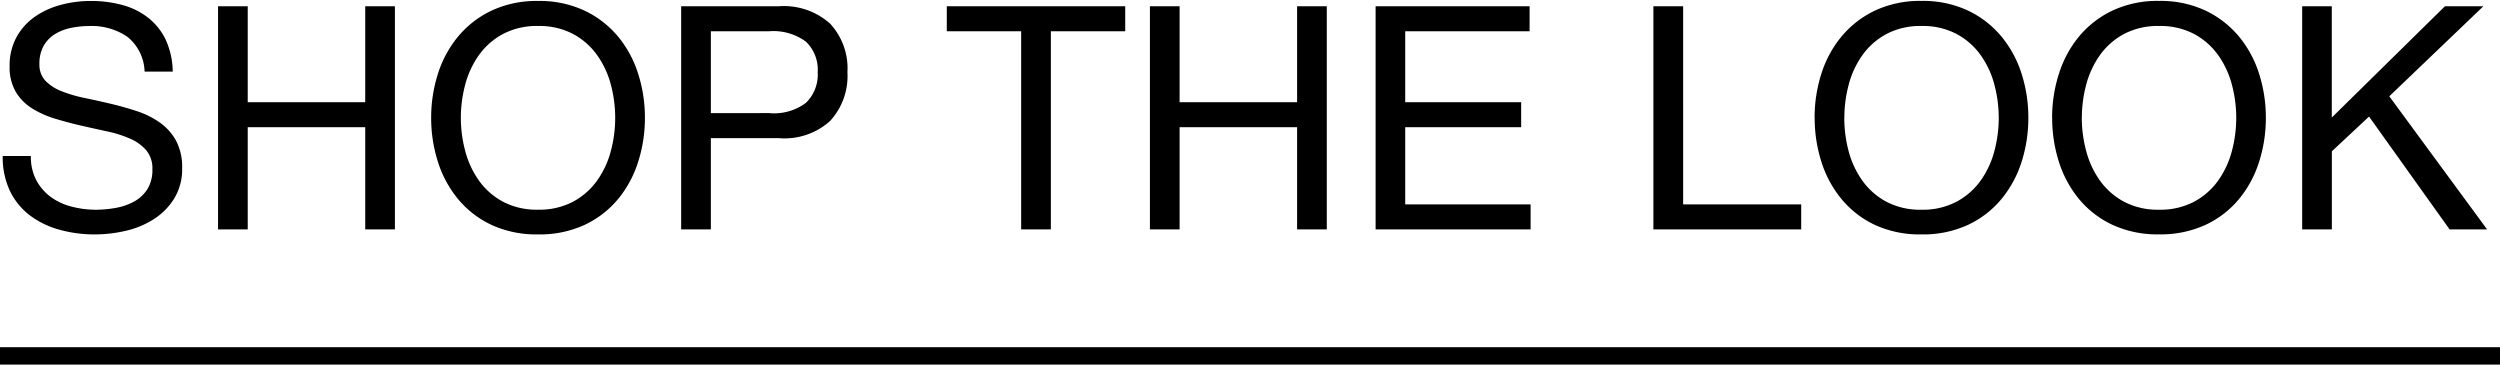
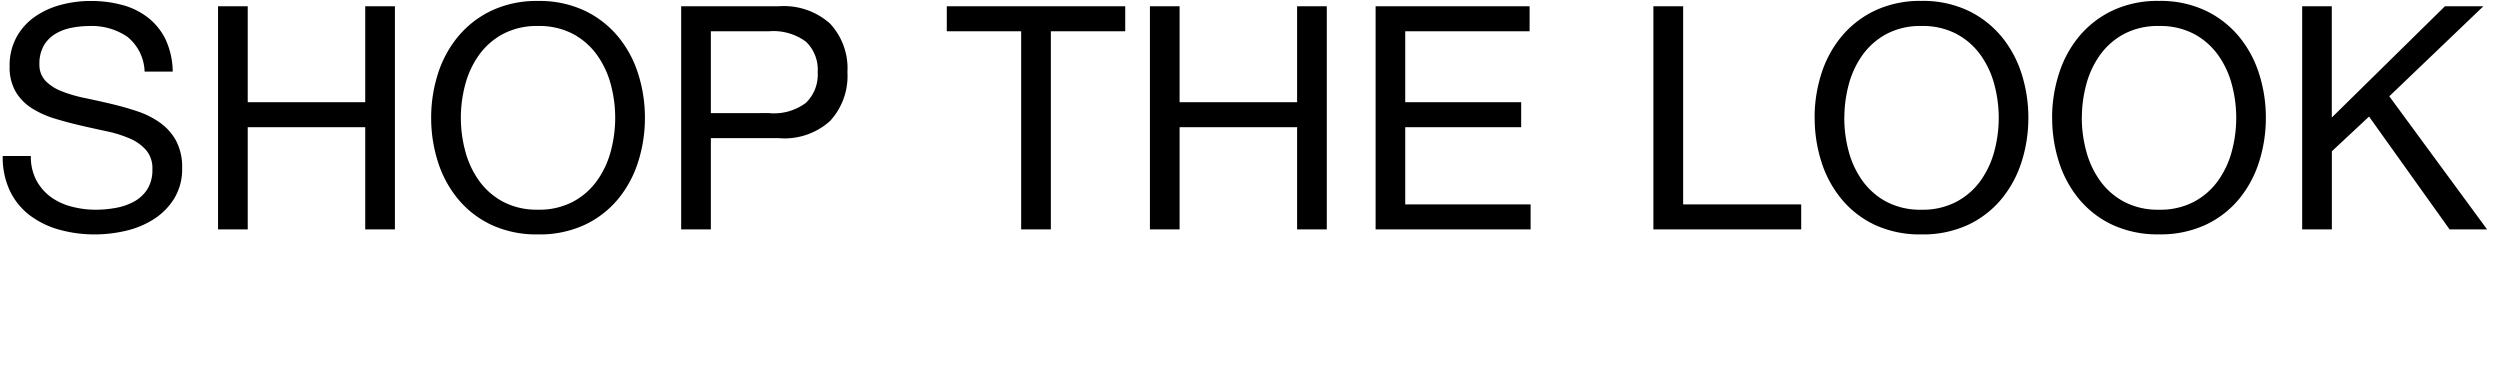
<svg xmlns="http://www.w3.org/2000/svg" width="144" height="21" viewBox="0 0 144 21">
  <defs>
    <style>
      .cls-1 {
        fill: #fff;
      }
    </style>
  </defs>
  <g id="SP246305_ShopTheLook" transform="translate(-51 -2554)">
    <rect id="BB" class="cls-1" width="144" height="21" transform="translate(51 2554)" />
    <g id="Outline">
      <path id="Path_5227" data-name="Path 5227" d="M8.838-9.09h1.62a4.531,4.531,0,0,0-.4-1.827,3.56,3.56,0,0,0-1.008-1.269,4.158,4.158,0,0,0-1.485-.738,6.867,6.867,0,0,0-1.836-.234,6.593,6.593,0,0,0-1.719.225,4.726,4.726,0,0,0-1.494.684,3.462,3.462,0,0,0-1.053,1.17,3.405,3.405,0,0,0-.4,1.683,2.81,2.81,0,0,0,.351,1.467,2.846,2.846,0,0,0,.936.954,5.44,5.44,0,0,0,1.323.594q.738.225,1.5.4t1.5.333A6.852,6.852,0,0,1,8-5.229a2.579,2.579,0,0,1,.936.675,1.613,1.613,0,0,1,.351,1.08A2.1,2.1,0,0,1,9-2.322a2.1,2.1,0,0,1-.756.711,3.42,3.42,0,0,1-1.053.369,6.384,6.384,0,0,1-1.161.108,5.494,5.494,0,0,1-1.4-.18,3.494,3.494,0,0,1-1.2-.558A2.864,2.864,0,0,1,2.6-2.835,2.9,2.9,0,0,1,2.286-4.23H.666A4.519,4.519,0,0,0,1.089-2.2,3.883,3.883,0,0,0,2.241-.8,5.045,5.045,0,0,0,3.933.018a7.536,7.536,0,0,0,2.043.27A7.813,7.813,0,0,0,7.749.081,5.131,5.131,0,0,0,9.36-.585a3.778,3.778,0,0,0,1.179-1.188A3.227,3.227,0,0,0,11-3.528a3.223,3.223,0,0,0-.351-1.584,3.127,3.127,0,0,0-.936-1.044,4.958,4.958,0,0,0-1.323-.657q-.738-.243-1.5-.423t-1.5-.333a7.87,7.87,0,0,1-1.323-.387,2.6,2.6,0,0,1-.936-.6,1.34,1.34,0,0,1-.351-.963,2.087,2.087,0,0,1,.243-1.053,1.89,1.89,0,0,1,.648-.675,2.82,2.82,0,0,1,.927-.36,5.228,5.228,0,0,1,1.062-.108,3.629,3.629,0,0,1,2.187.621A2.678,2.678,0,0,1,8.838-9.09Zm4.23-3.762V0h1.71V-5.886h6.768V0h1.71V-12.852h-1.71v5.526H14.778v-5.526ZM27.054-6.426a7.409,7.409,0,0,1,.252-1.917,5.206,5.206,0,0,1,.792-1.7,4.049,4.049,0,0,1,1.386-1.215,4.169,4.169,0,0,1,2.016-.459,4.169,4.169,0,0,1,2.016.459A4.049,4.049,0,0,1,34.9-10.044a5.206,5.206,0,0,1,.792,1.7,7.409,7.409,0,0,1,.252,1.917,7.409,7.409,0,0,1-.252,1.917,5.206,5.206,0,0,1-.792,1.7,4.049,4.049,0,0,1-1.386,1.215,4.169,4.169,0,0,1-2.016.459,4.169,4.169,0,0,1-2.016-.459A4.049,4.049,0,0,1,28.1-2.808a5.206,5.206,0,0,1-.792-1.7A7.409,7.409,0,0,1,27.054-6.426Zm-1.71,0A8.282,8.282,0,0,0,25.731-3.9a6.373,6.373,0,0,0,1.161,2.151A5.57,5.57,0,0,0,28.818-.261,6.17,6.17,0,0,0,31.5.288a6.17,6.17,0,0,0,2.682-.549,5.571,5.571,0,0,0,1.926-1.485A6.373,6.373,0,0,0,37.269-3.9a8.282,8.282,0,0,0,.387-2.529,8.282,8.282,0,0,0-.387-2.529,6.373,6.373,0,0,0-1.161-2.151A5.667,5.667,0,0,0,34.182-12.6a6.085,6.085,0,0,0-2.682-.558,6.085,6.085,0,0,0-2.682.558,5.667,5.667,0,0,0-1.926,1.494,6.373,6.373,0,0,0-1.161,2.151A8.282,8.282,0,0,0,25.344-6.426Zm16.11-.27v-4.716H44.8a3.145,3.145,0,0,1,2.133.6,2.231,2.231,0,0,1,.675,1.755,2.26,2.26,0,0,1-.675,1.764A3.054,3.054,0,0,1,44.8-6.7Zm-1.71-6.156V0h1.71V-5.256h3.924a3.915,3.915,0,0,0,2.943-.99,3.815,3.815,0,0,0,1-2.808,3.784,3.784,0,0,0-1-2.8,3.99,3.99,0,0,0-2.943-1Zm19.584,1.44V0h1.71V-11.412h4.284v-1.44H55.044v1.44Zm7.416-1.44V0h1.71V-5.886h6.768V0h1.71V-12.852h-1.71v5.526H68.454v-5.526Zm13,0V0h8.928V-1.44H81.45V-5.886h6.678v-1.44H81.45v-4.086h7.164v-1.44Zm16,0V0h8.514V-1.44h-6.8V-12.852Zm11,6.426a7.409,7.409,0,0,1,.252-1.917,5.206,5.206,0,0,1,.792-1.7,4.049,4.049,0,0,1,1.386-1.215,4.169,4.169,0,0,1,2.016-.459,4.169,4.169,0,0,1,2.016.459,4.049,4.049,0,0,1,1.386,1.215,5.206,5.206,0,0,1,.792,1.7,7.409,7.409,0,0,1,.252,1.917,7.409,7.409,0,0,1-.252,1.917,5.206,5.206,0,0,1-.792,1.7A4.049,4.049,0,0,1,113.2-1.593a4.169,4.169,0,0,1-2.016.459,4.169,4.169,0,0,1-2.016-.459,4.049,4.049,0,0,1-1.386-1.215,5.206,5.206,0,0,1-.792-1.7A7.409,7.409,0,0,1,106.74-6.426Zm-1.71,0a8.282,8.282,0,0,0,.387,2.529,6.373,6.373,0,0,0,1.161,2.151A5.57,5.57,0,0,0,108.5-.261a6.17,6.17,0,0,0,2.682.549,6.17,6.17,0,0,0,2.682-.549,5.57,5.57,0,0,0,1.926-1.485A6.373,6.373,0,0,0,116.955-3.9a8.282,8.282,0,0,0,.387-2.529,8.282,8.282,0,0,0-.387-2.529,6.373,6.373,0,0,0-1.161-2.151,5.667,5.667,0,0,0-1.926-1.494,6.085,6.085,0,0,0-2.682-.558,6.085,6.085,0,0,0-2.682.558,5.667,5.667,0,0,0-1.926,1.494,6.373,6.373,0,0,0-1.161,2.151A8.282,8.282,0,0,0,105.03-6.426Zm15.39,0a7.409,7.409,0,0,1,.252-1.917,5.206,5.206,0,0,1,.792-1.7,4.049,4.049,0,0,1,1.386-1.215,4.169,4.169,0,0,1,2.016-.459,4.169,4.169,0,0,1,2.016.459,4.049,4.049,0,0,1,1.386,1.215,5.206,5.206,0,0,1,.792,1.7,7.409,7.409,0,0,1,.252,1.917,7.409,7.409,0,0,1-.252,1.917,5.206,5.206,0,0,1-.792,1.7,4.049,4.049,0,0,1-1.386,1.215,4.169,4.169,0,0,1-2.016.459,4.169,4.169,0,0,1-2.016-.459,4.049,4.049,0,0,1-1.386-1.215,5.206,5.206,0,0,1-.792-1.7A7.409,7.409,0,0,1,120.42-6.426Zm-1.71,0A8.282,8.282,0,0,0,119.1-3.9a6.373,6.373,0,0,0,1.161,2.151,5.57,5.57,0,0,0,1.926,1.485,6.17,6.17,0,0,0,2.682.549,6.17,6.17,0,0,0,2.682-.549,5.571,5.571,0,0,0,1.926-1.485A6.373,6.373,0,0,0,130.635-3.9a8.282,8.282,0,0,0,.387-2.529,8.282,8.282,0,0,0-.387-2.529,6.373,6.373,0,0,0-1.161-2.151,5.667,5.667,0,0,0-1.926-1.494,6.085,6.085,0,0,0-2.682-.558,6.085,6.085,0,0,0-2.682.558,5.667,5.667,0,0,0-1.926,1.494A6.373,6.373,0,0,0,119.1-8.955,8.282,8.282,0,0,0,118.71-6.426Zm14.4-6.426V0h1.71V-4.5l2.142-2L141.606,0h2.16l-5.634-7.668,5.418-5.184h-2.214L134.82-6.444v-6.408Z" transform="translate(50.491 2567.214)" />
-       <path id="Path_5226" data-name="Path 5226" d="M144,.5H0v-1H144Z" transform="translate(51 2574.5)" />
    </g>
  </g>
</svg>